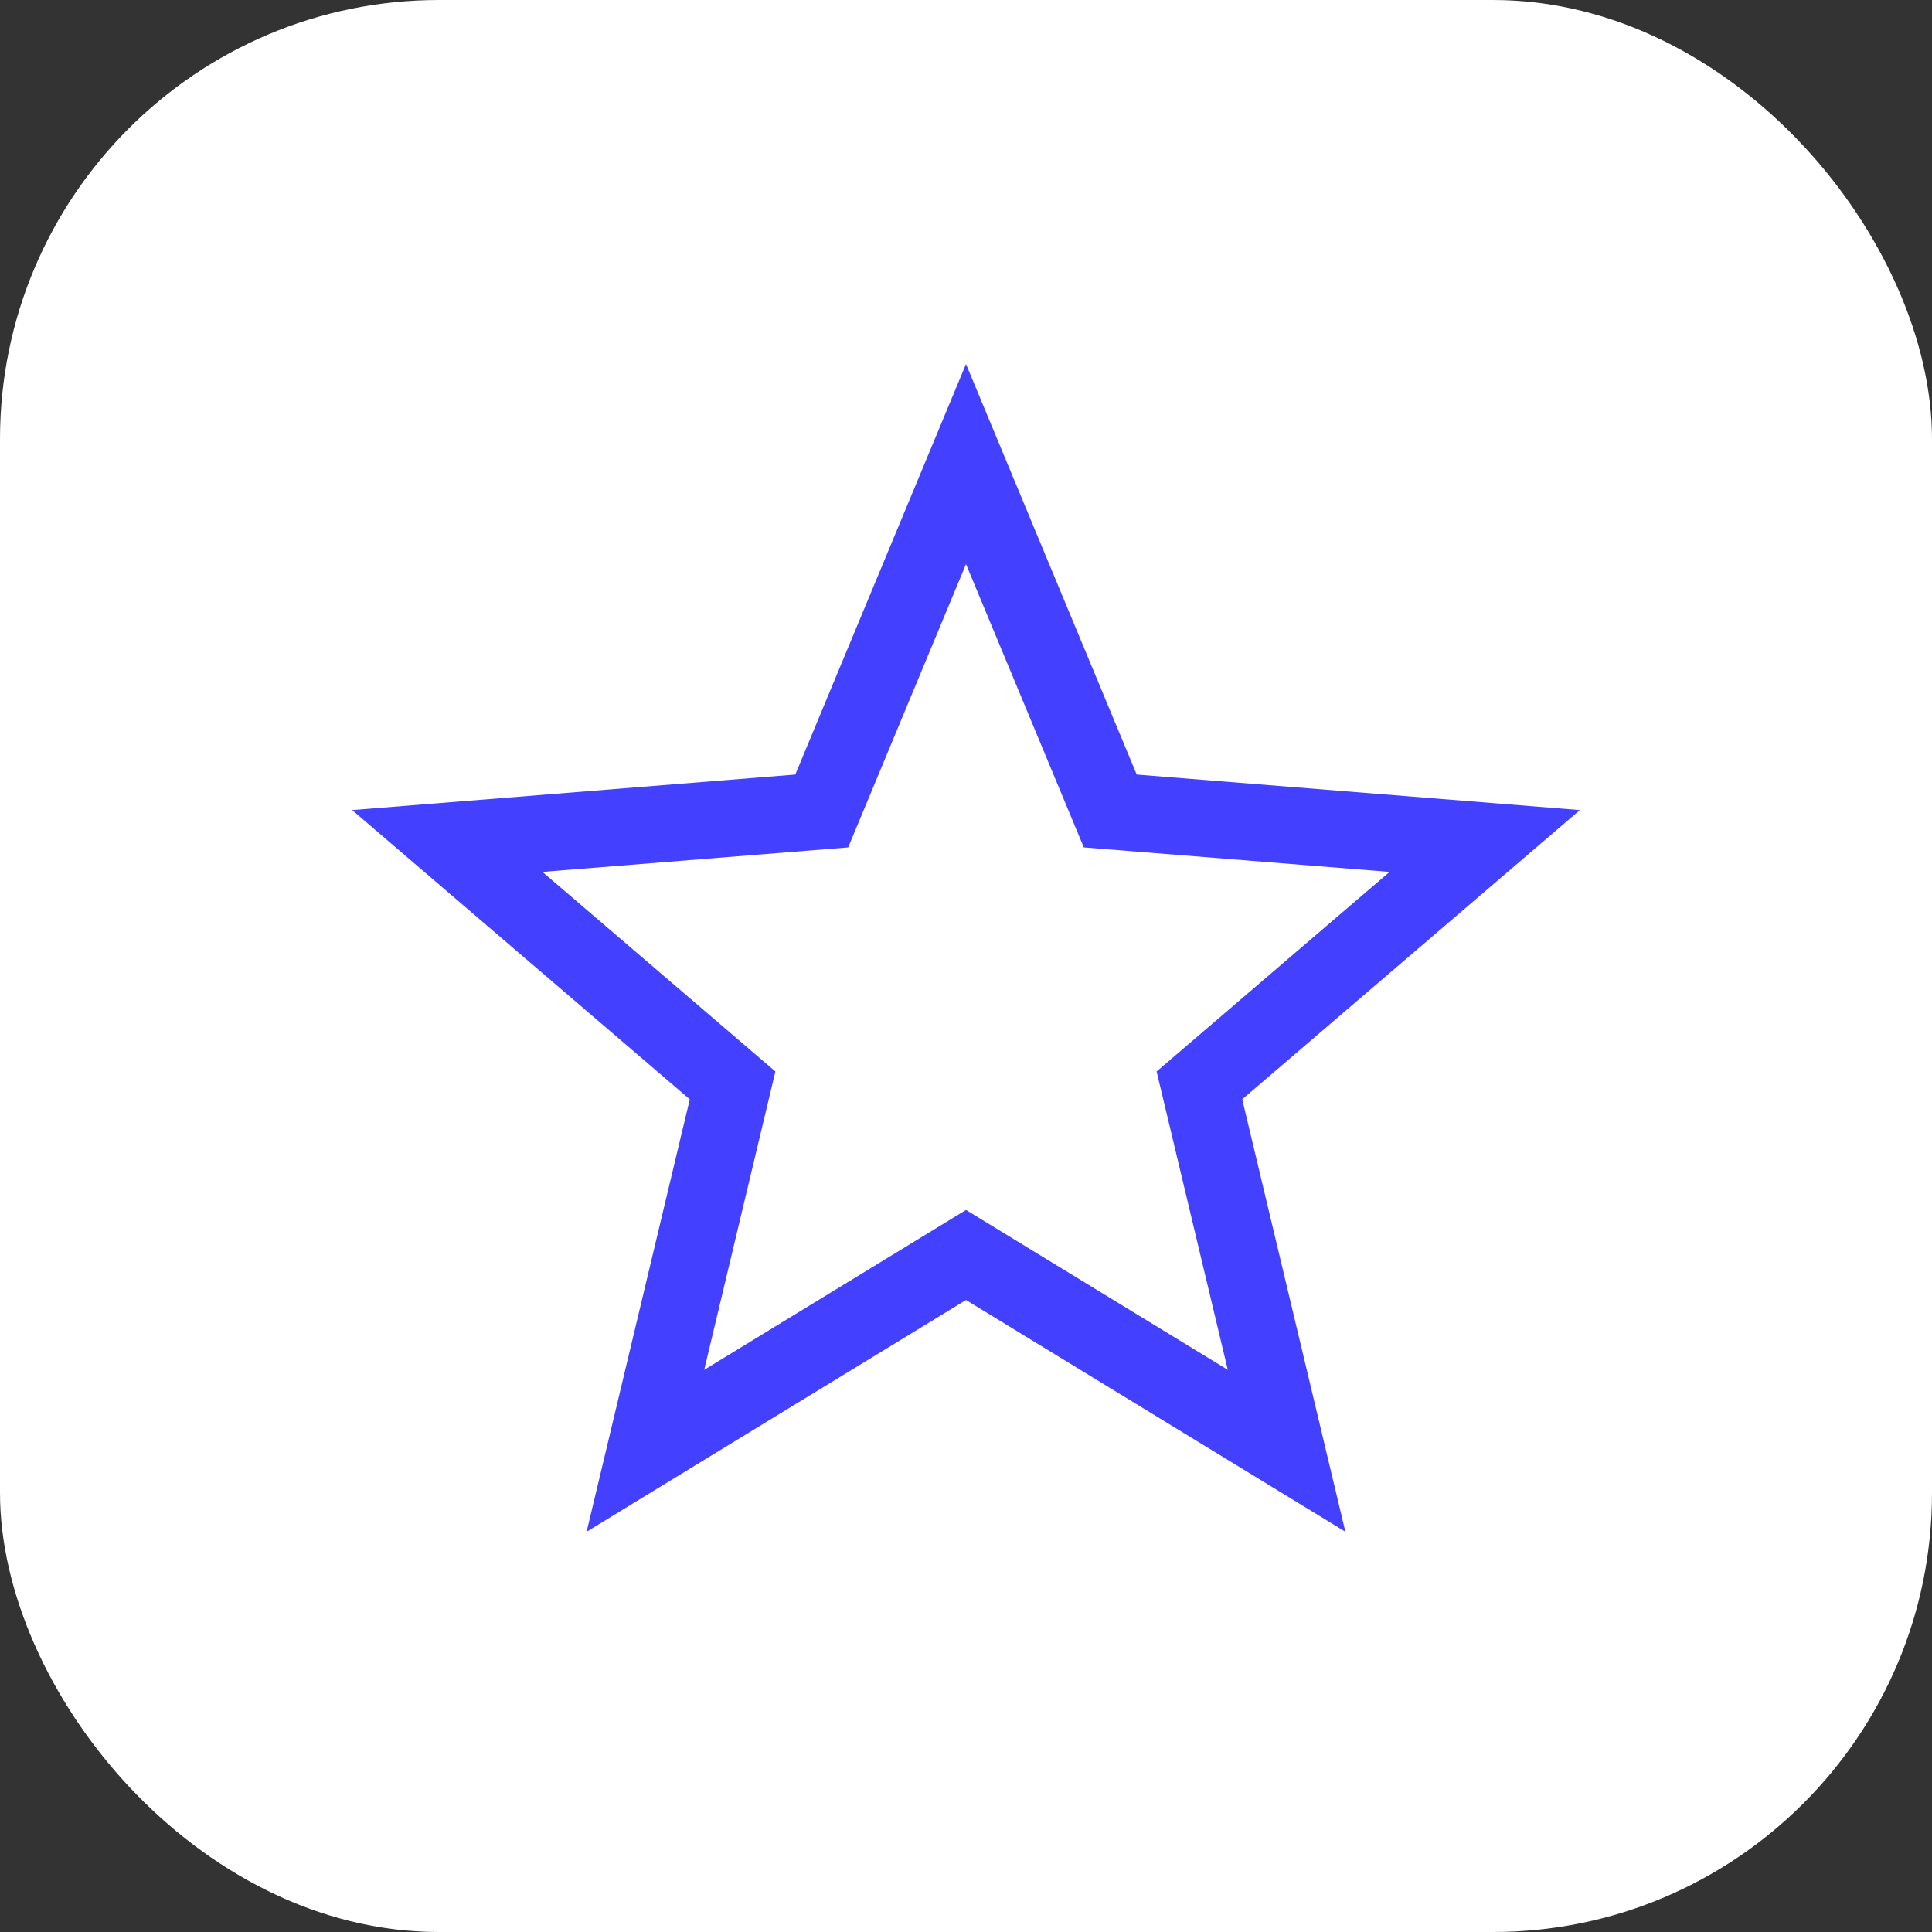
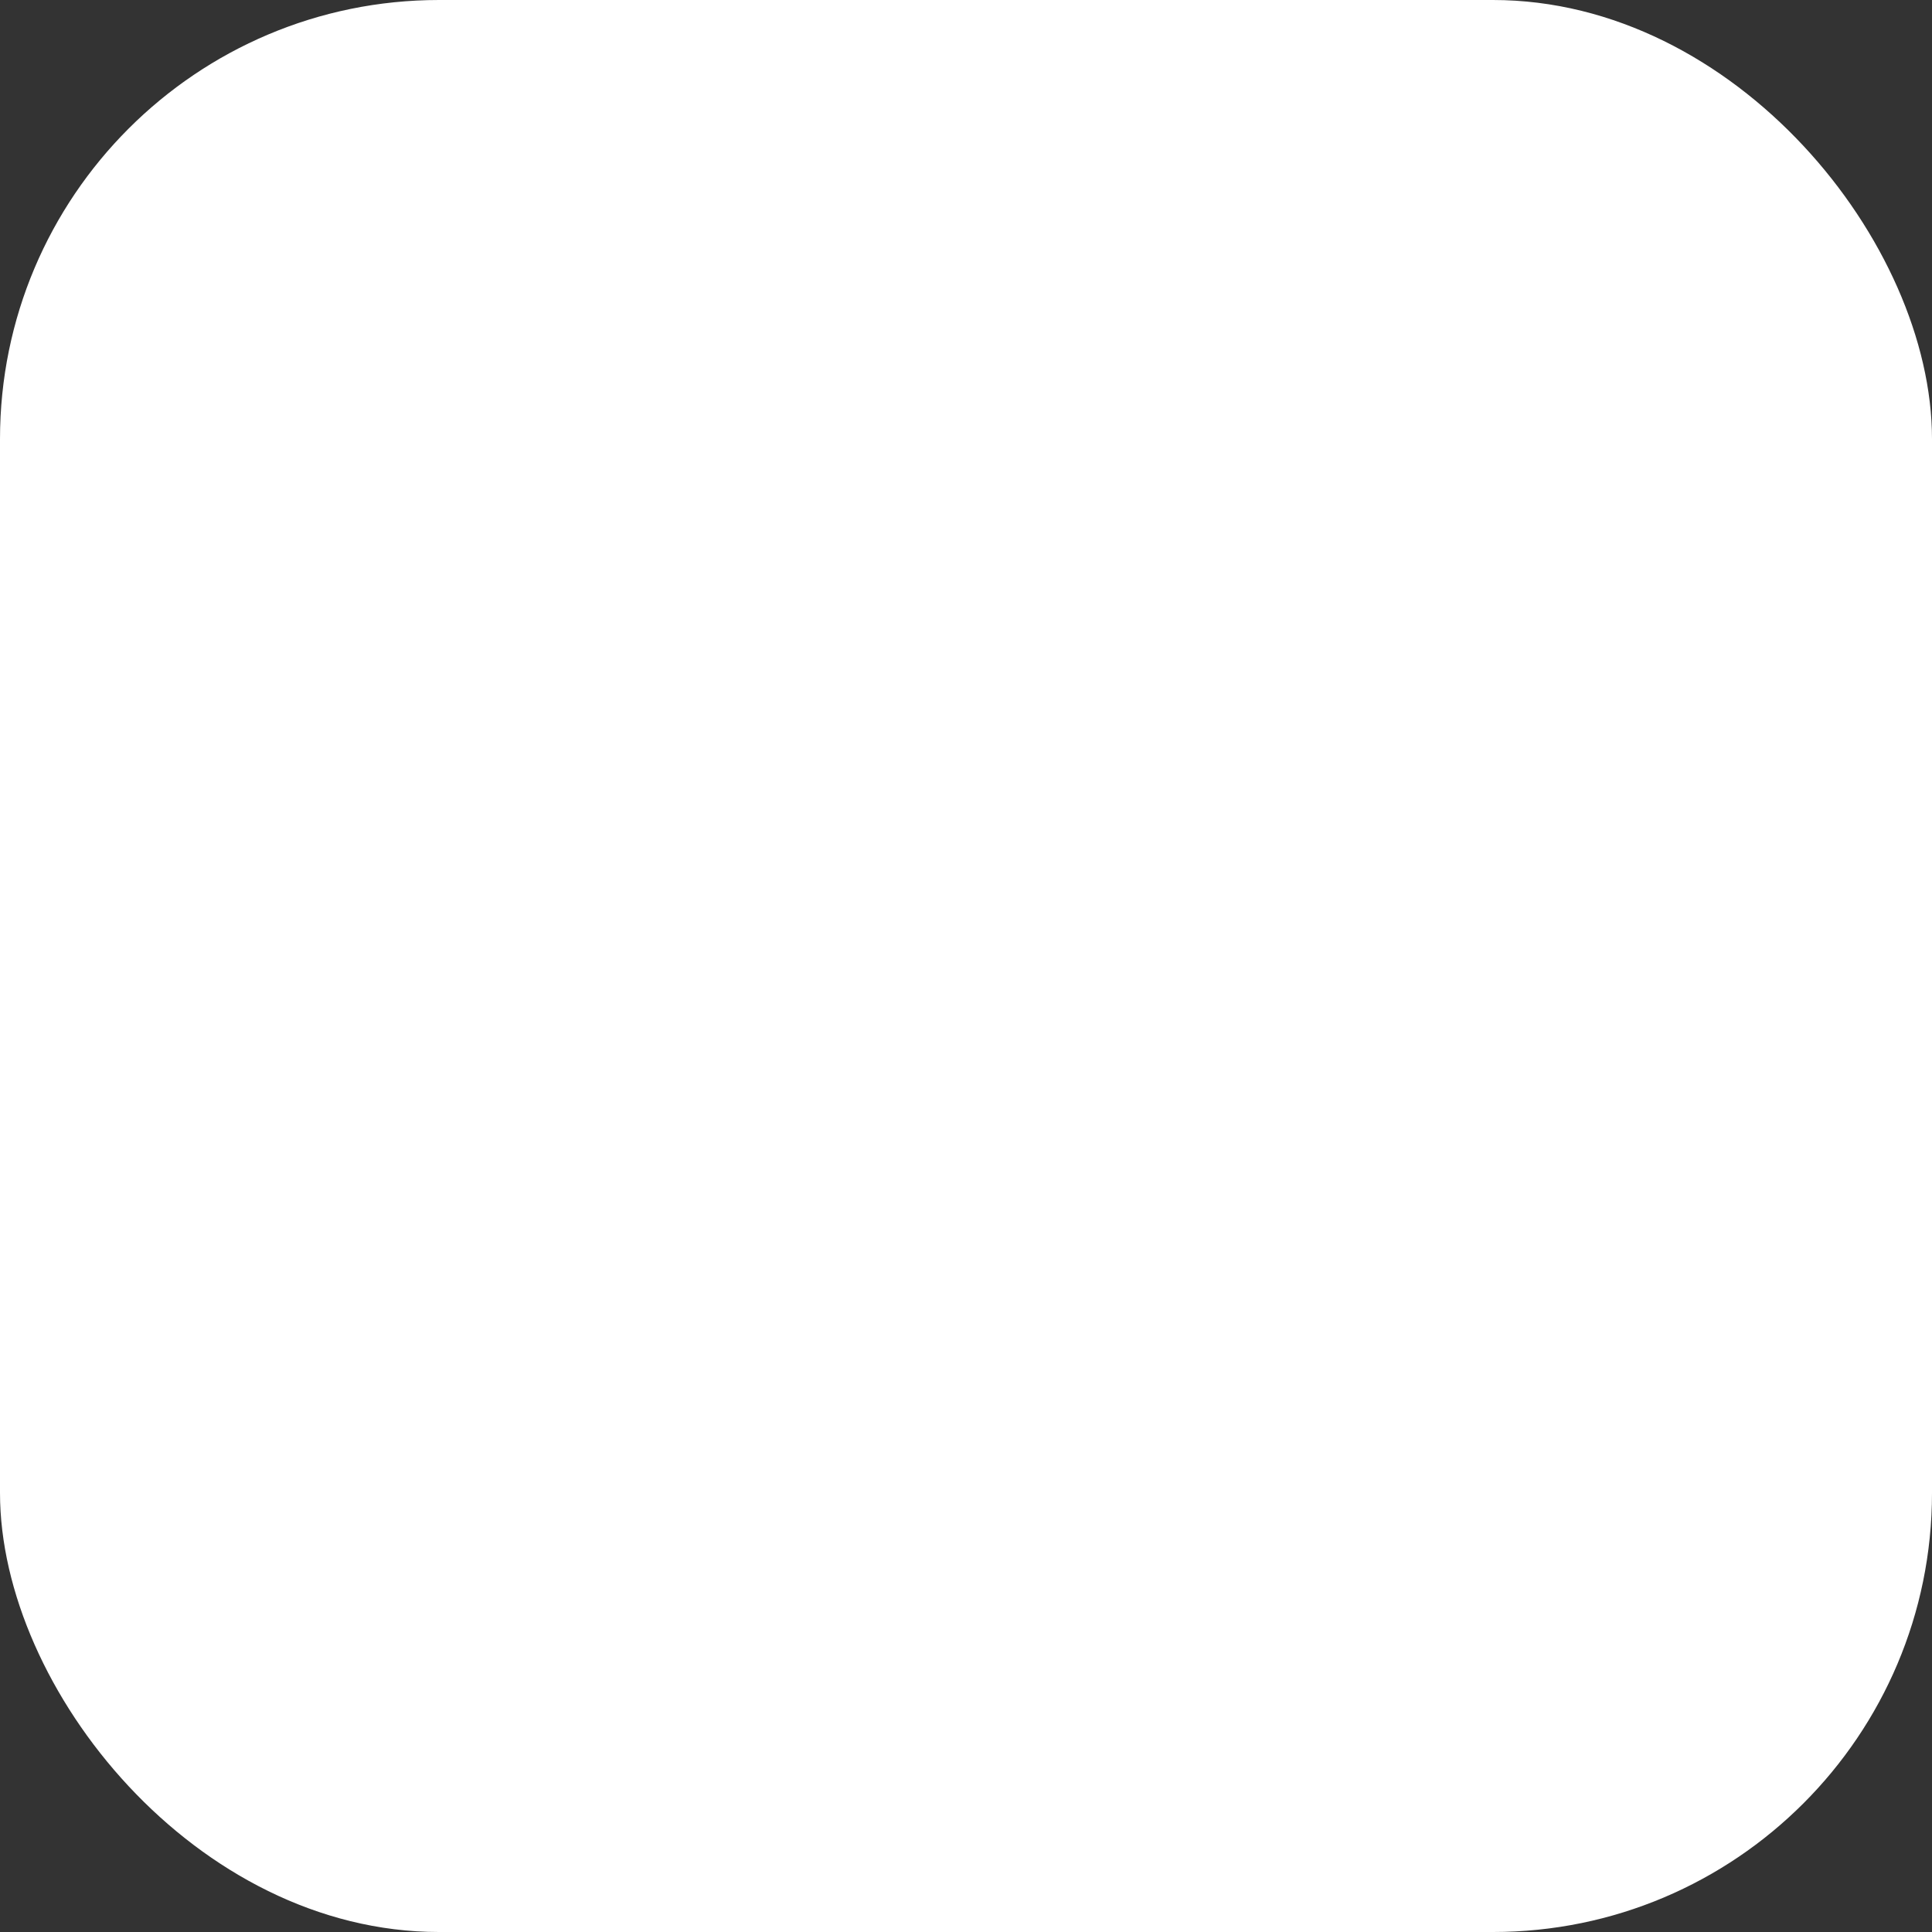
<svg xmlns="http://www.w3.org/2000/svg" width="44" height="44" viewBox="0 0 44 44" fill="none">
  <rect x="0" y="0" width="44" height="44" fill="#333333" stroke="none" />
  <rect width="44" height="44" rx="10" fill="white" />
-   <path fill-rule="evenodd" clip-rule="evenodd" d="M25.888 17.64L35.981 18.449L28.291 25.036L30.64 34.884L22 29.607L13.36 34.884L15.709 25.036L8.02 18.449L18.112 17.64L22 8.291L25.888 17.64ZM31.647 19.857L26.341 24.402L27.962 31.197L22 27.556L16.038 31.197L17.659 24.402L12.353 19.857L19.317 19.299L22 12.848L24.683 19.299L31.647 19.857Z" fill="#4341FF" />
</svg>